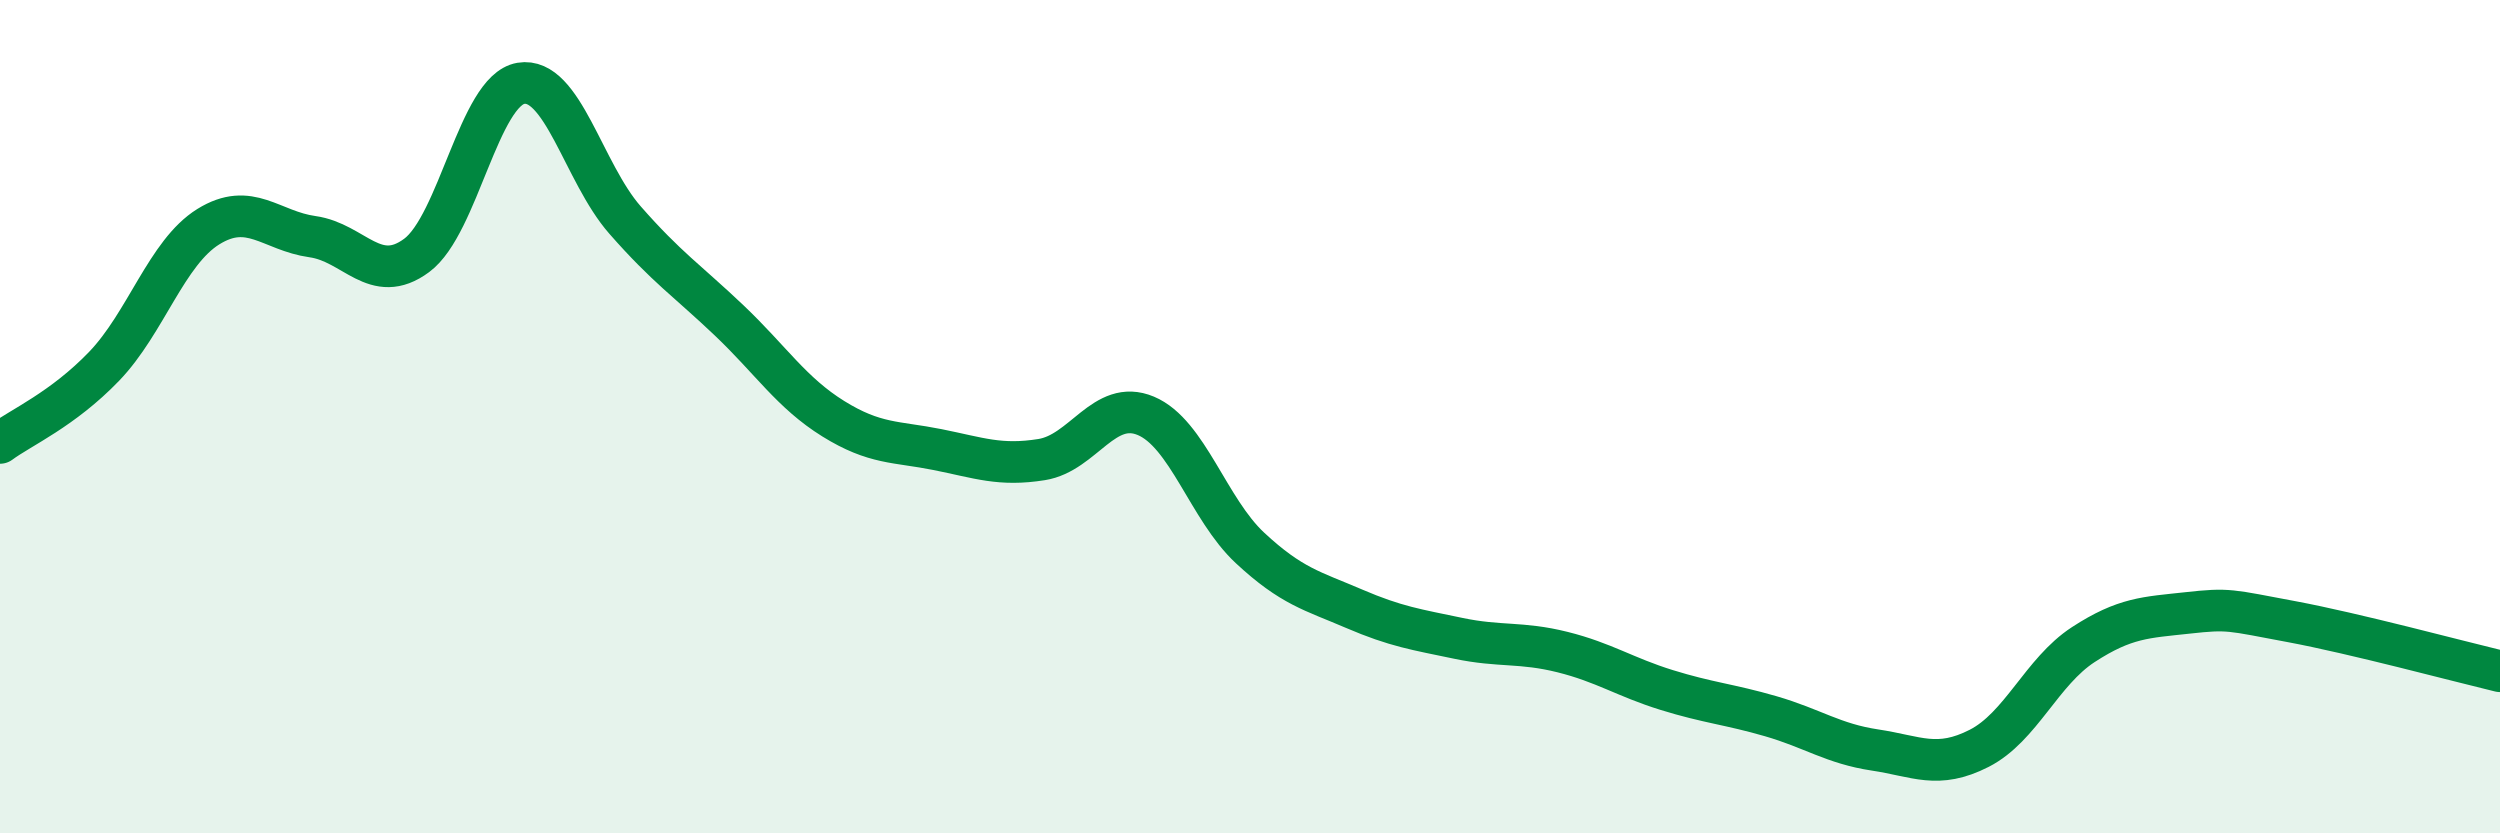
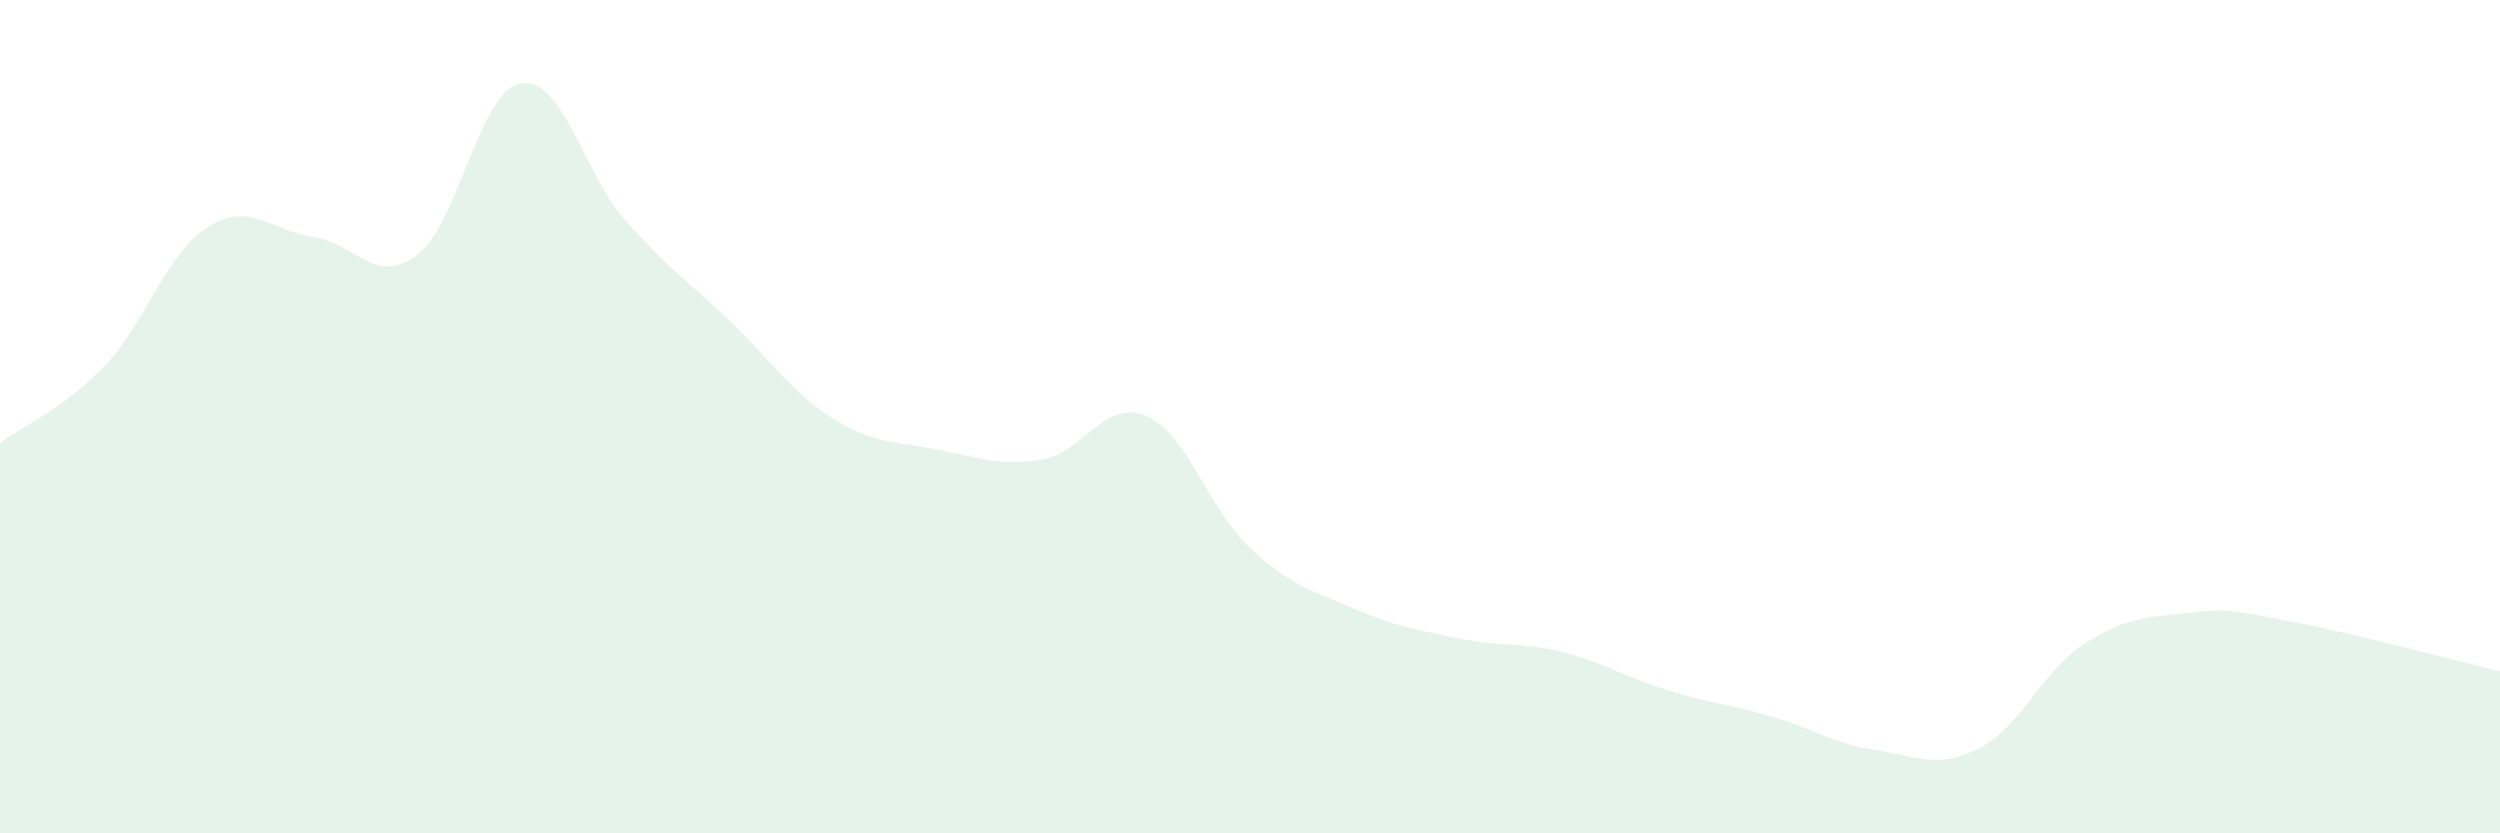
<svg xmlns="http://www.w3.org/2000/svg" width="60" height="20" viewBox="0 0 60 20">
  <path d="M 0,10.63 C 0.5,10.26 1.5,9.83 2.5,8.79 C 3.5,7.75 4,6.06 5,5.44 C 6,4.82 6.5,5.54 7.5,5.68 C 8.5,5.82 9,6.87 10,6.13 C 11,5.39 11.5,2.17 12.5,2 C 13.5,1.83 14,4.14 15,5.28 C 16,6.42 16.5,6.74 17.5,7.69 C 18.5,8.64 19,9.43 20,10.05 C 21,10.67 21.5,10.59 22.5,10.79 C 23.5,10.99 24,11.19 25,11.03 C 26,10.87 26.5,9.56 27.5,9.98 C 28.5,10.4 29,12.22 30,13.15 C 31,14.08 31.5,14.18 32.5,14.61 C 33.5,15.04 34,15.11 35,15.32 C 36,15.53 36.5,15.4 37.5,15.65 C 38.5,15.9 39,16.25 40,16.56 C 41,16.87 41.5,16.9 42.5,17.19 C 43.5,17.48 44,17.85 45,18 C 46,18.15 46.5,18.47 47.5,17.96 C 48.5,17.45 49,16.12 50,15.47 C 51,14.82 51.5,14.82 52.5,14.71 C 53.5,14.6 53.5,14.64 55,14.92 C 56.5,15.2 59,15.87 60,16.11L60 20L0 20Z" fill="#008740" opacity="0.1" stroke-linecap="round" stroke-linejoin="round" />
-   <path d="M 0,10.63 C 0.5,10.26 1.5,9.83 2.5,8.79 C 3.5,7.75 4,6.06 5,5.44 C 6,4.82 6.5,5.54 7.5,5.68 C 8.5,5.82 9,6.87 10,6.13 C 11,5.39 11.5,2.17 12.5,2 C 13.5,1.83 14,4.14 15,5.28 C 16,6.42 16.5,6.74 17.5,7.69 C 18.5,8.64 19,9.43 20,10.05 C 21,10.67 21.5,10.59 22.5,10.79 C 23.5,10.99 24,11.19 25,11.03 C 26,10.87 26.5,9.56 27.5,9.98 C 28.5,10.4 29,12.22 30,13.15 C 31,14.08 31.5,14.18 32.5,14.61 C 33.5,15.04 34,15.11 35,15.32 C 36,15.53 36.5,15.4 37.5,15.65 C 38.5,15.9 39,16.25 40,16.56 C 41,16.87 41.5,16.9 42.5,17.19 C 43.5,17.48 44,17.85 45,18 C 46,18.15 46.5,18.47 47.5,17.96 C 48.5,17.45 49,16.12 50,15.47 C 51,14.82 51.5,14.82 52.5,14.71 C 53.5,14.6 53.5,14.64 55,14.92 C 56.5,15.2 59,15.87 60,16.11" stroke="#008740" stroke-width="1" fill="none" stroke-linecap="round" stroke-linejoin="round" />
</svg>